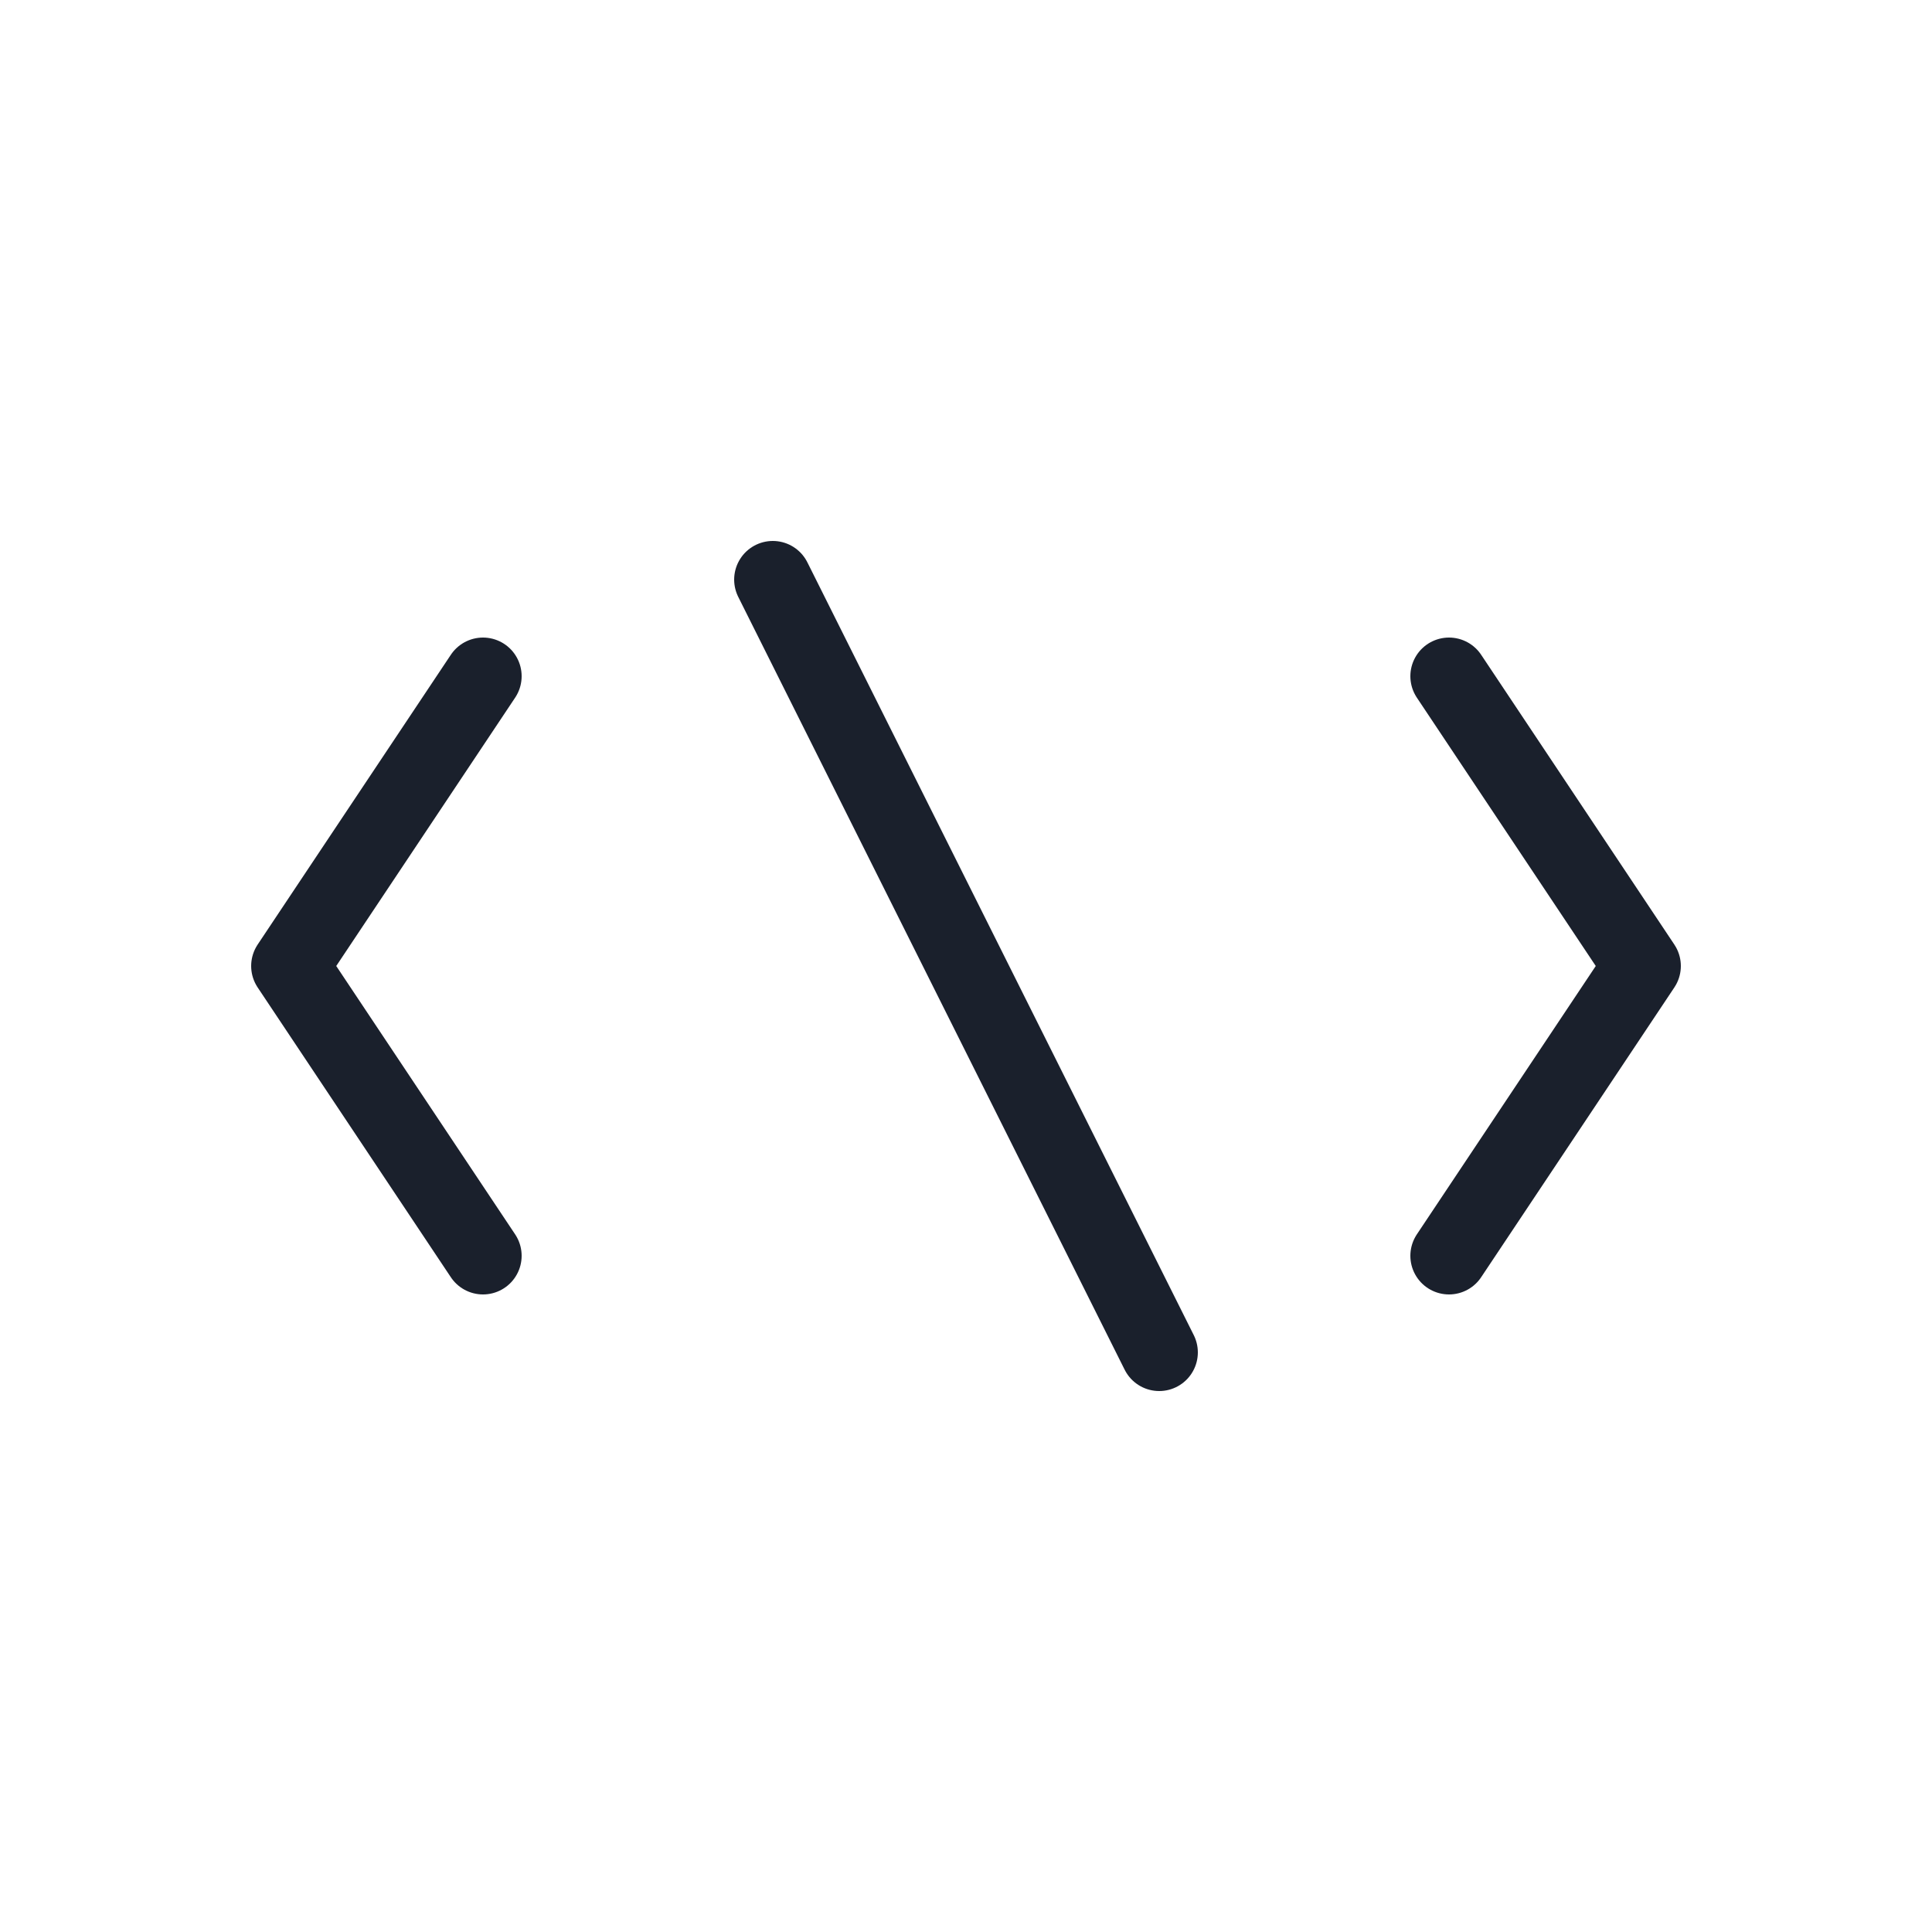
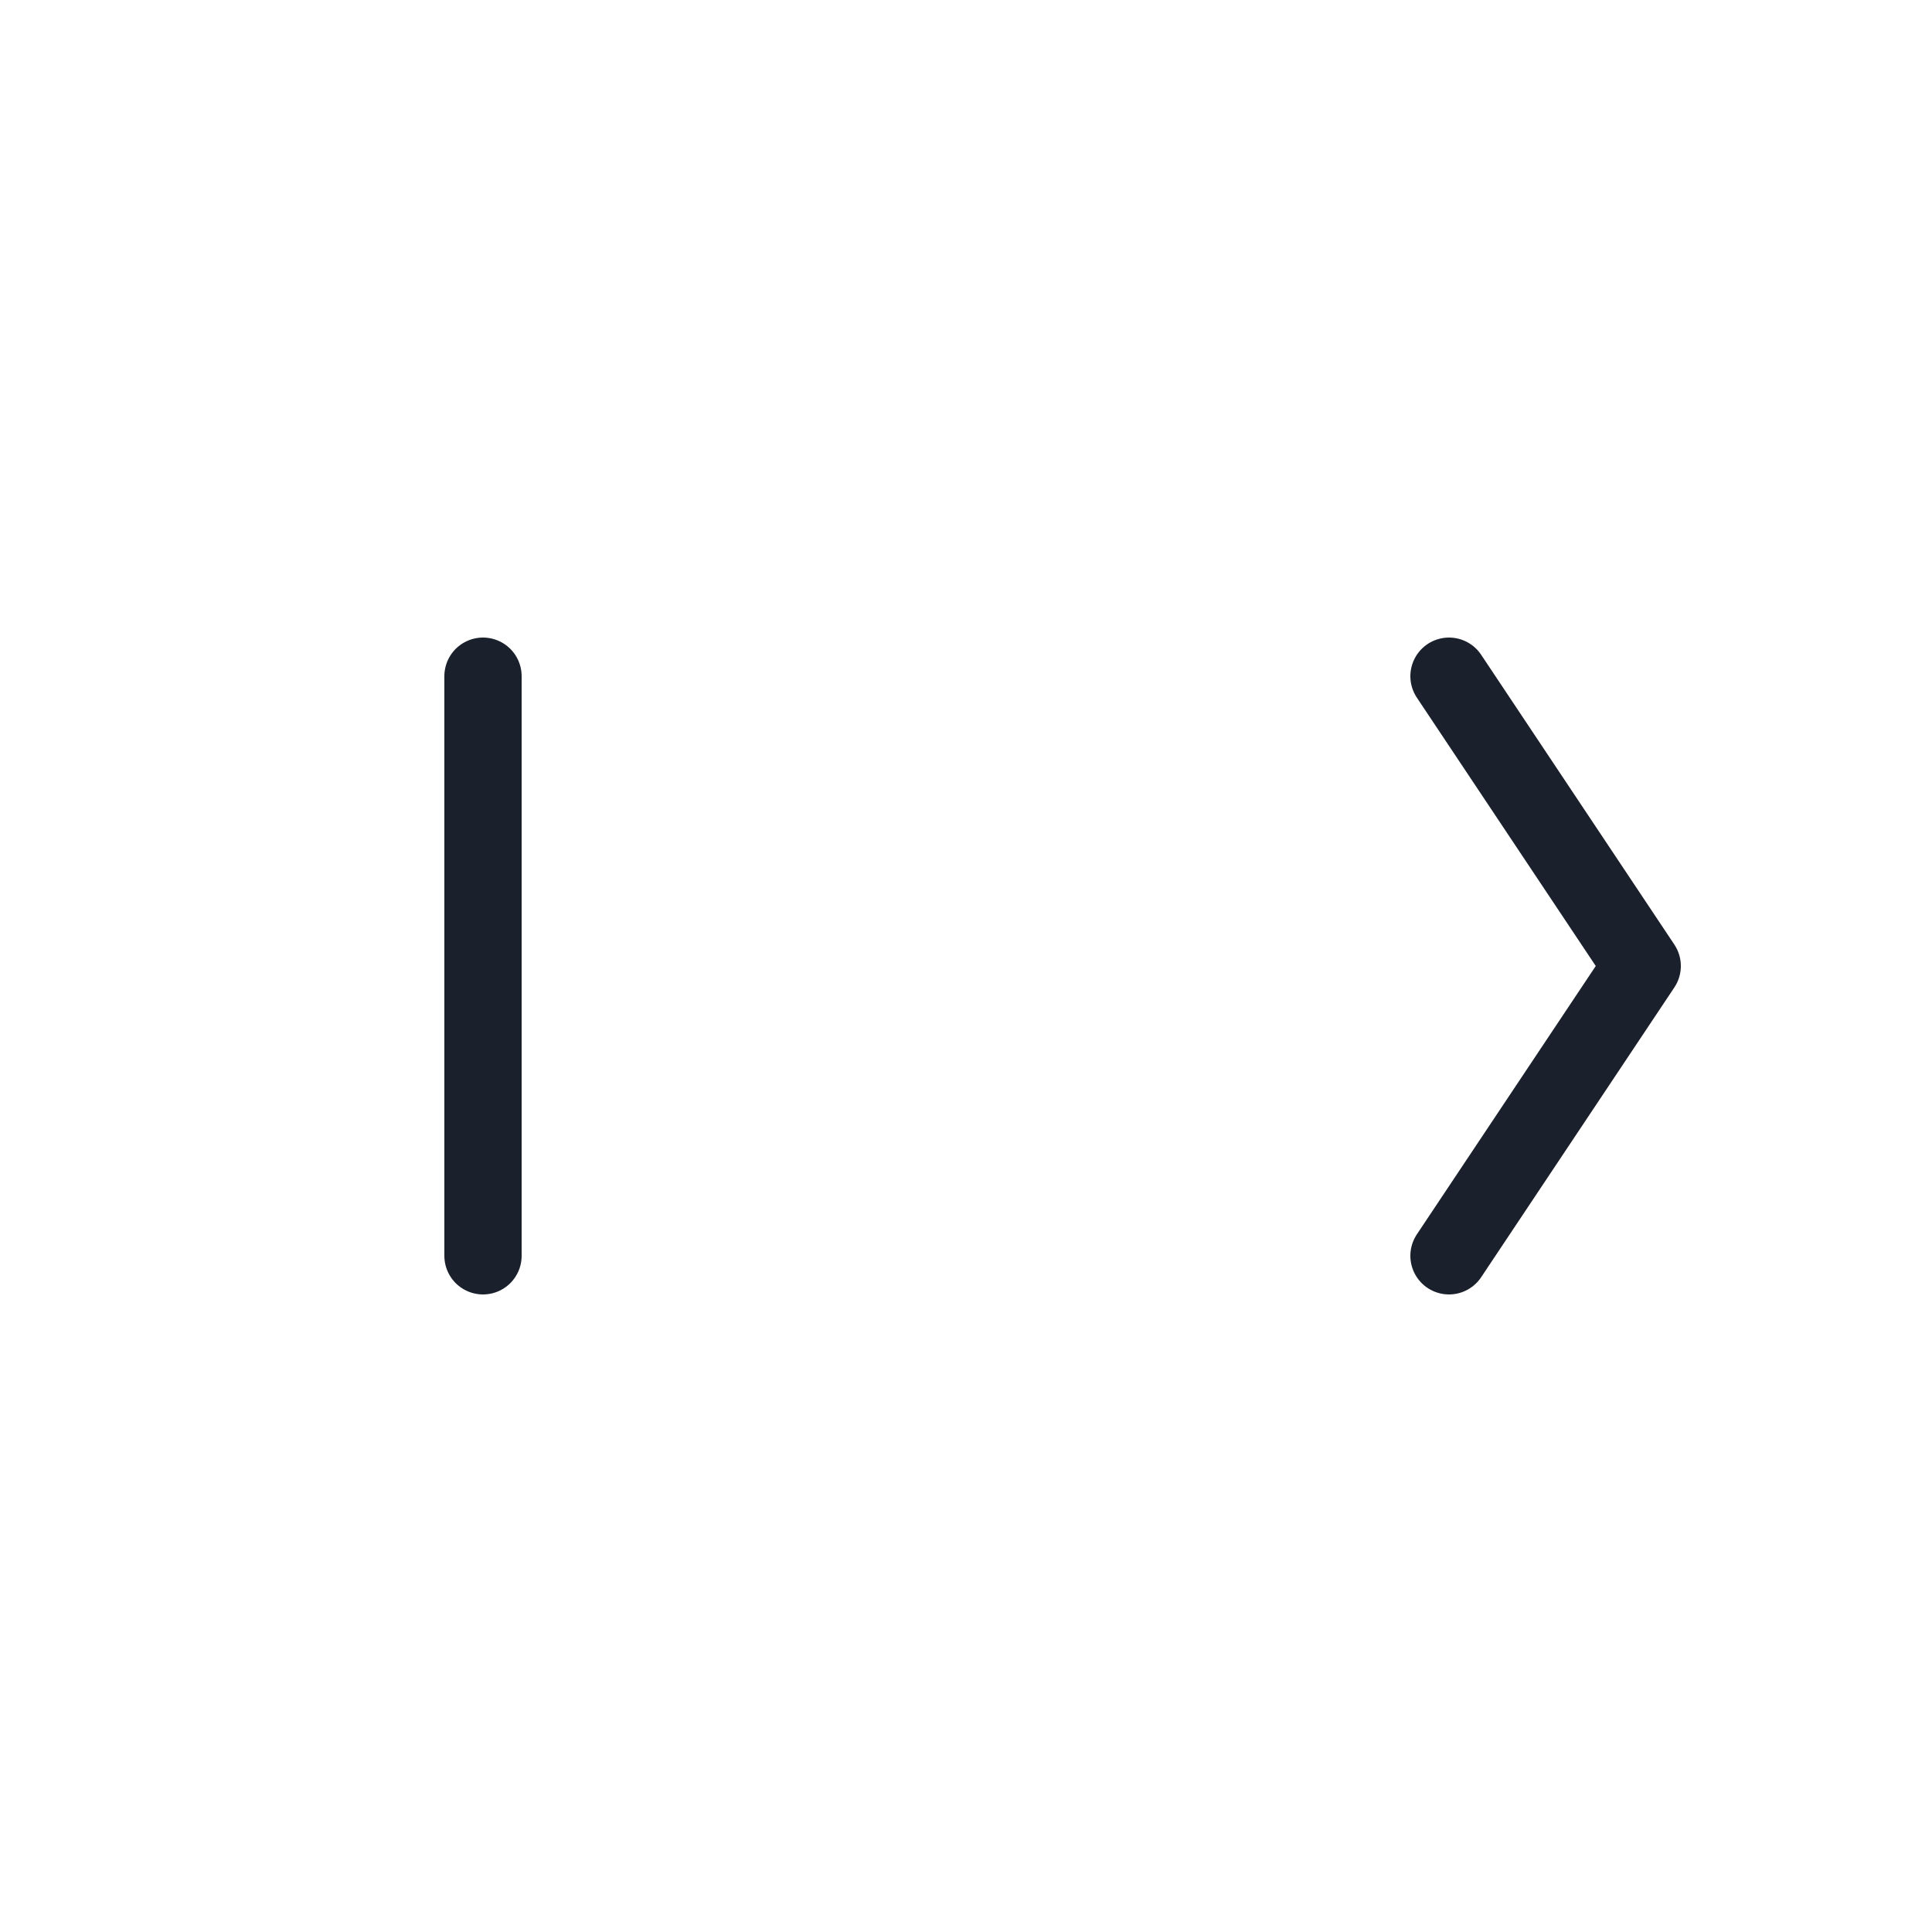
<svg xmlns="http://www.w3.org/2000/svg" viewBox="0 0 100 100">
  <rect width="100" height="100" fill="#ffffff" />
  <g fill="none" stroke="#1a202c" stroke-width="4" stroke-linecap="round" stroke-linejoin="round">
-     <path d="M25 35L15 50L25 65" />
-     <path d="M40 30L60 70" />
+     <path d="M25 35L25 65" />
    <path d="M75 35L85 50L75 65" />
  </g>
</svg>